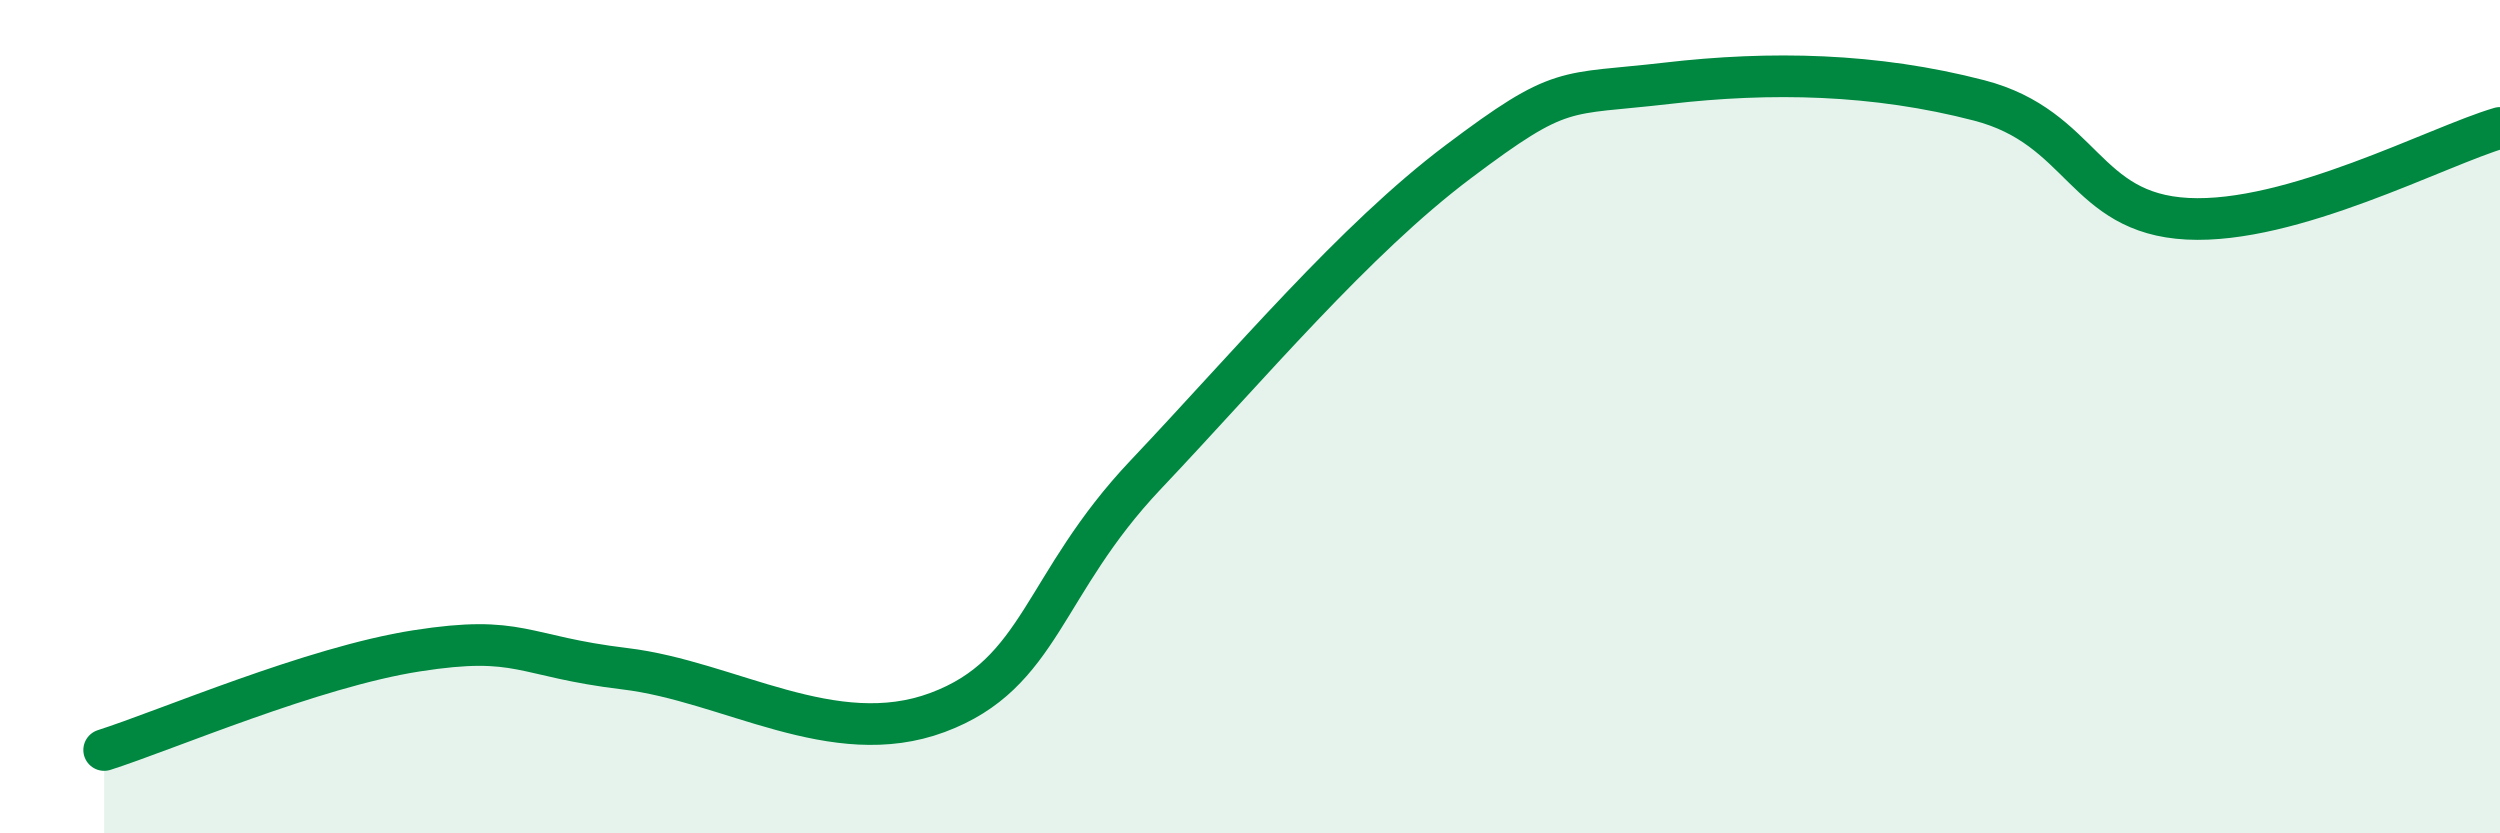
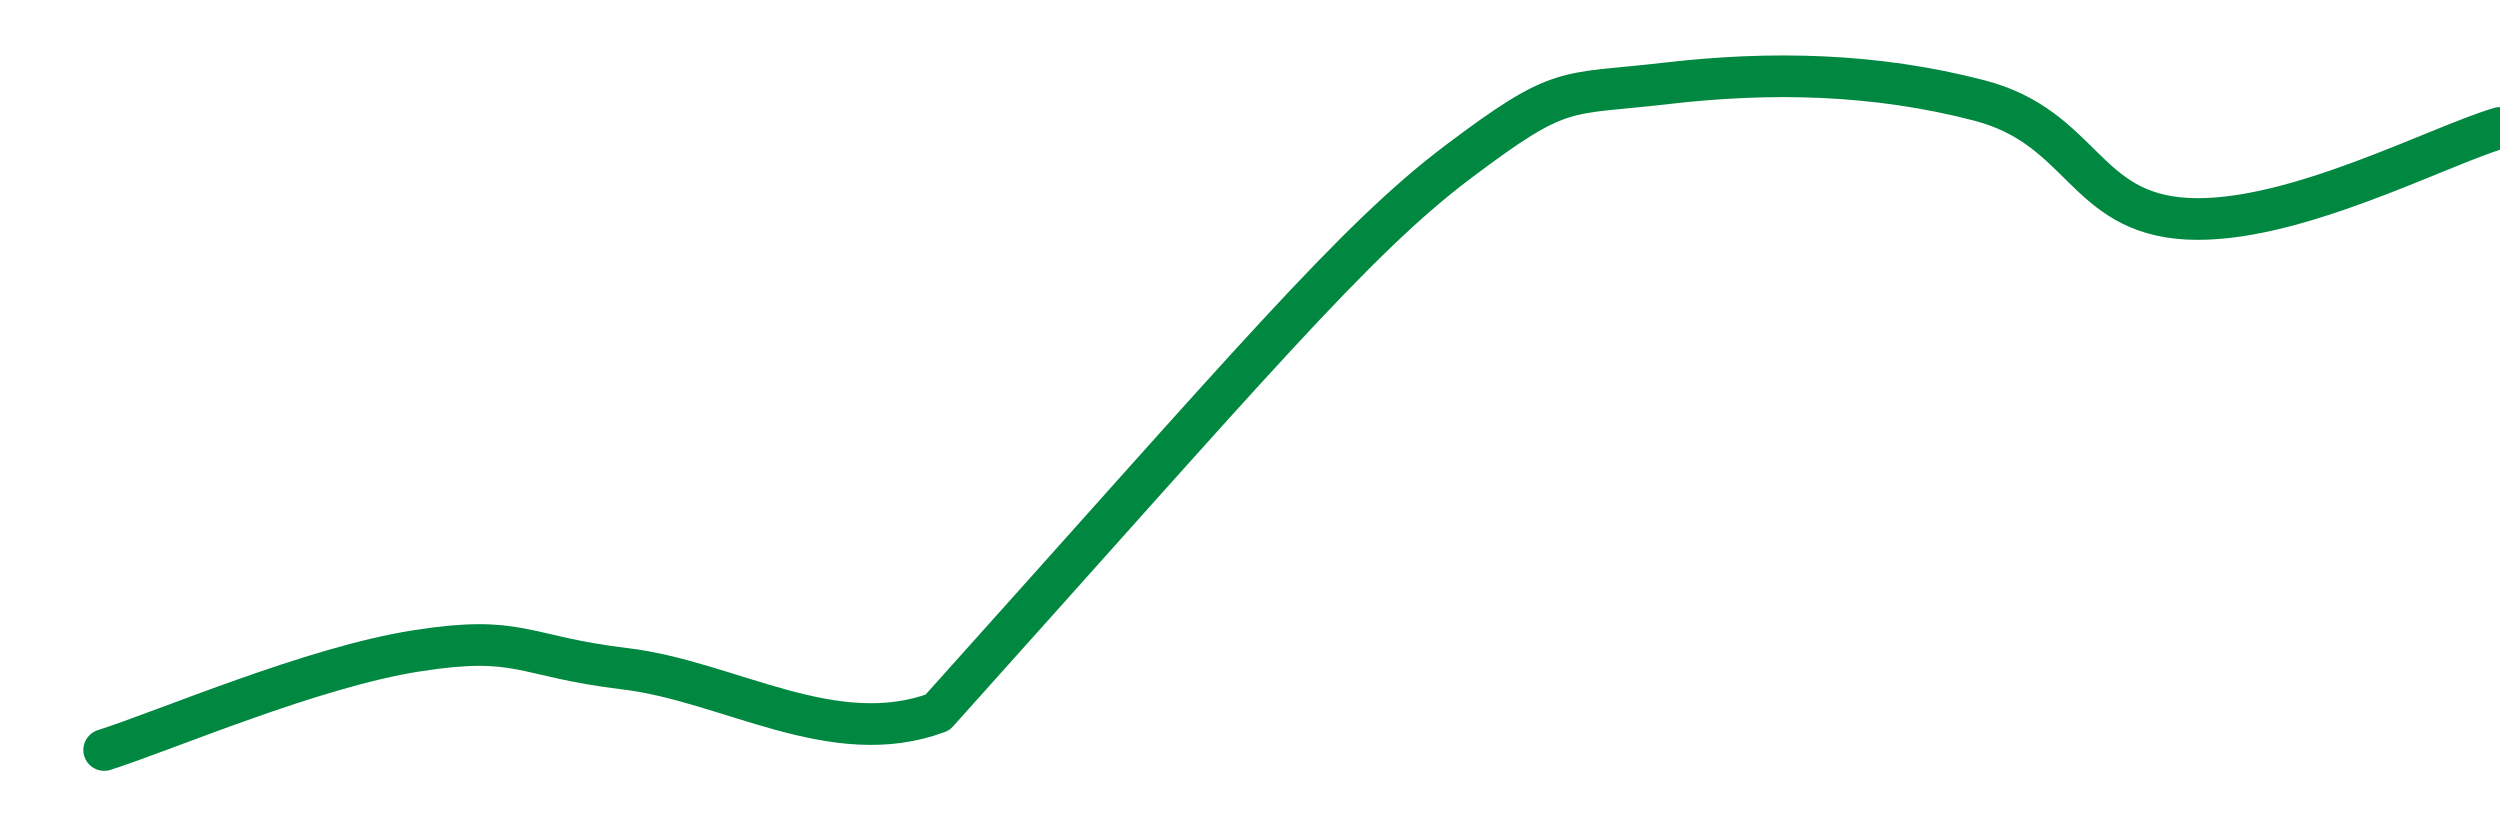
<svg xmlns="http://www.w3.org/2000/svg" width="60" height="20" viewBox="0 0 60 20">
-   <path d="M 2.5,18 C 4,17.52 7.5,16.01 10,15.62 C 12.5,15.23 12.5,15.75 15,16.05 C 17.5,16.35 20,18.03 22.5,17.1 C 25,16.17 25,14.03 27.5,11.39 C 30,8.75 32.5,5.76 35,3.88 C 37.5,2 37.5,2.29 40,2 C 42.5,1.71 45,1.76 47.5,2.41 C 50,3.06 50,5.12 52.5,5.25 C 55,5.38 58.5,3.51 60,3.07L60 20L2.5 20Z" fill="#008740" opacity="0.1" stroke-linecap="round" stroke-linejoin="round" />
-   <path d="M 2.5,18 C 4,17.52 7.5,16.01 10,15.62 C 12.5,15.23 12.5,15.75 15,16.05 C 17.5,16.35 20,18.03 22.5,17.1 C 25,16.17 25,14.03 27.5,11.39 C 30,8.75 32.5,5.76 35,3.88 C 37.5,2 37.5,2.29 40,2 C 42.5,1.71 45,1.76 47.5,2.41 C 50,3.06 50,5.12 52.5,5.25 C 55,5.38 58.5,3.51 60,3.07" stroke="#008740" stroke-width="1" fill="none" stroke-linecap="round" stroke-linejoin="round" />
+   <path d="M 2.5,18 C 4,17.52 7.5,16.01 10,15.62 C 12.5,15.23 12.5,15.75 15,16.05 C 17.5,16.35 20,18.03 22.5,17.1 C 30,8.75 32.5,5.76 35,3.88 C 37.5,2 37.5,2.29 40,2 C 42.5,1.71 45,1.76 47.5,2.41 C 50,3.06 50,5.12 52.5,5.25 C 55,5.38 58.5,3.51 60,3.07" stroke="#008740" stroke-width="1" fill="none" stroke-linecap="round" stroke-linejoin="round" />
</svg>